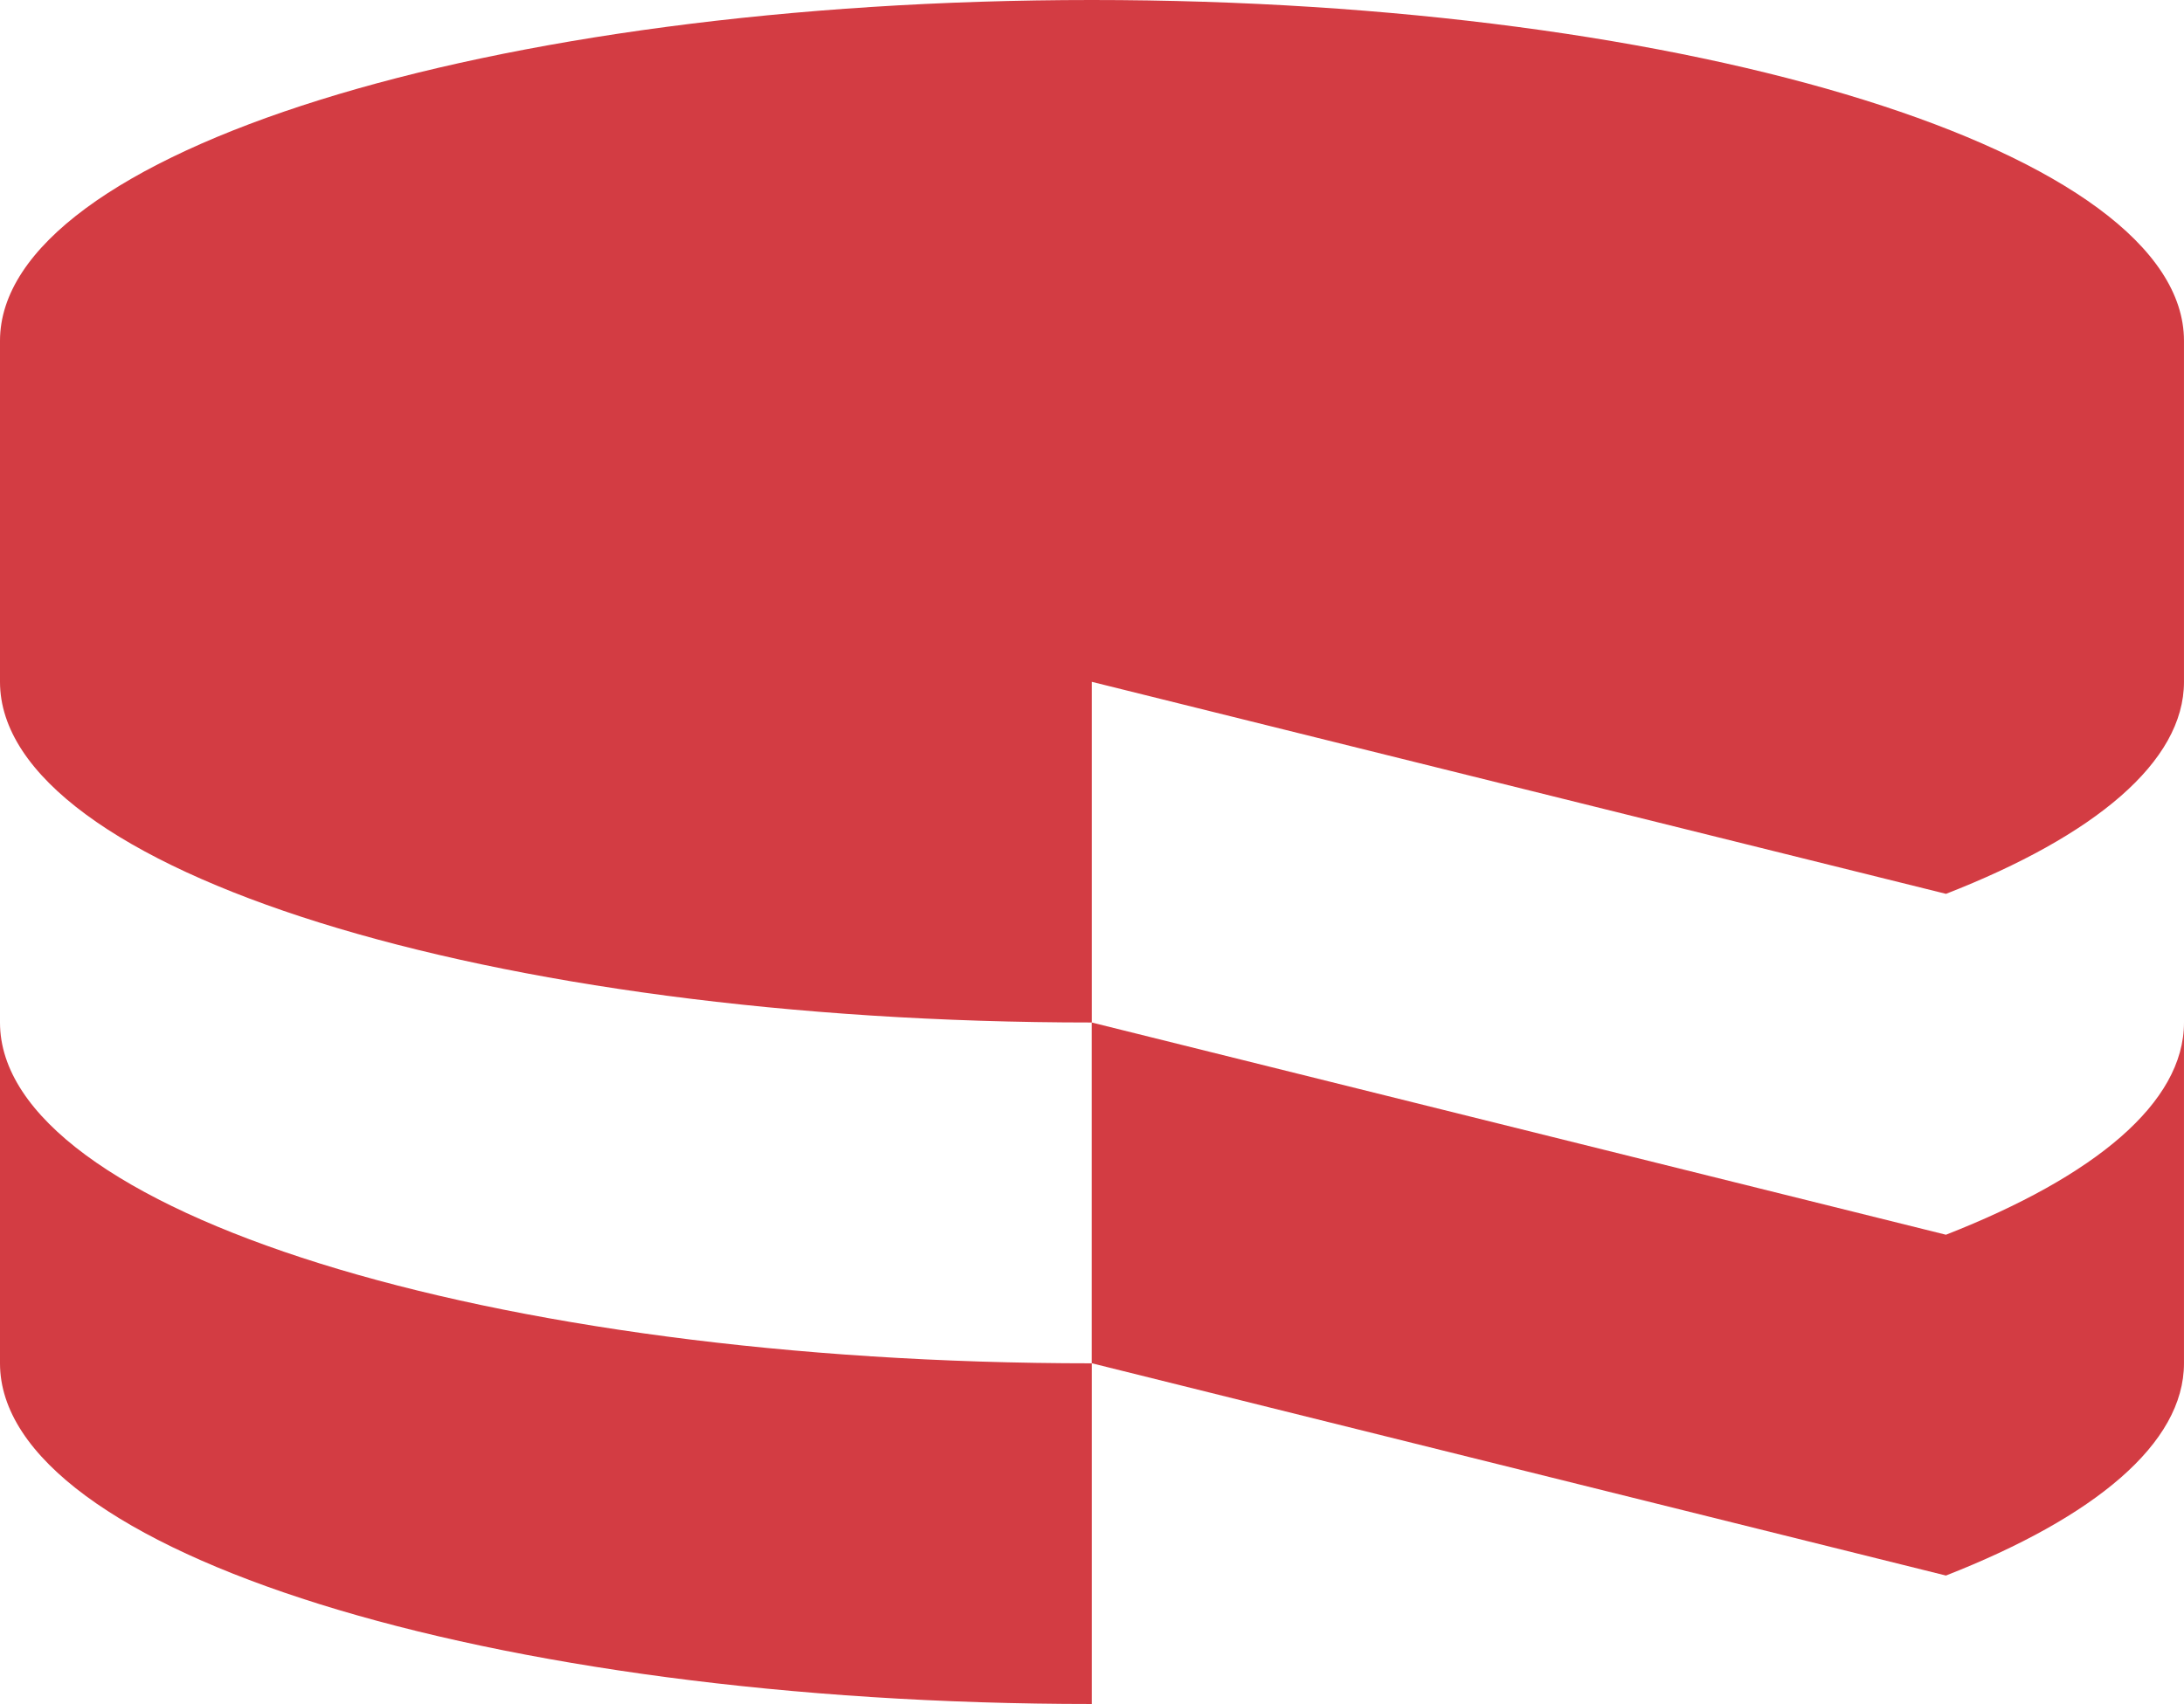
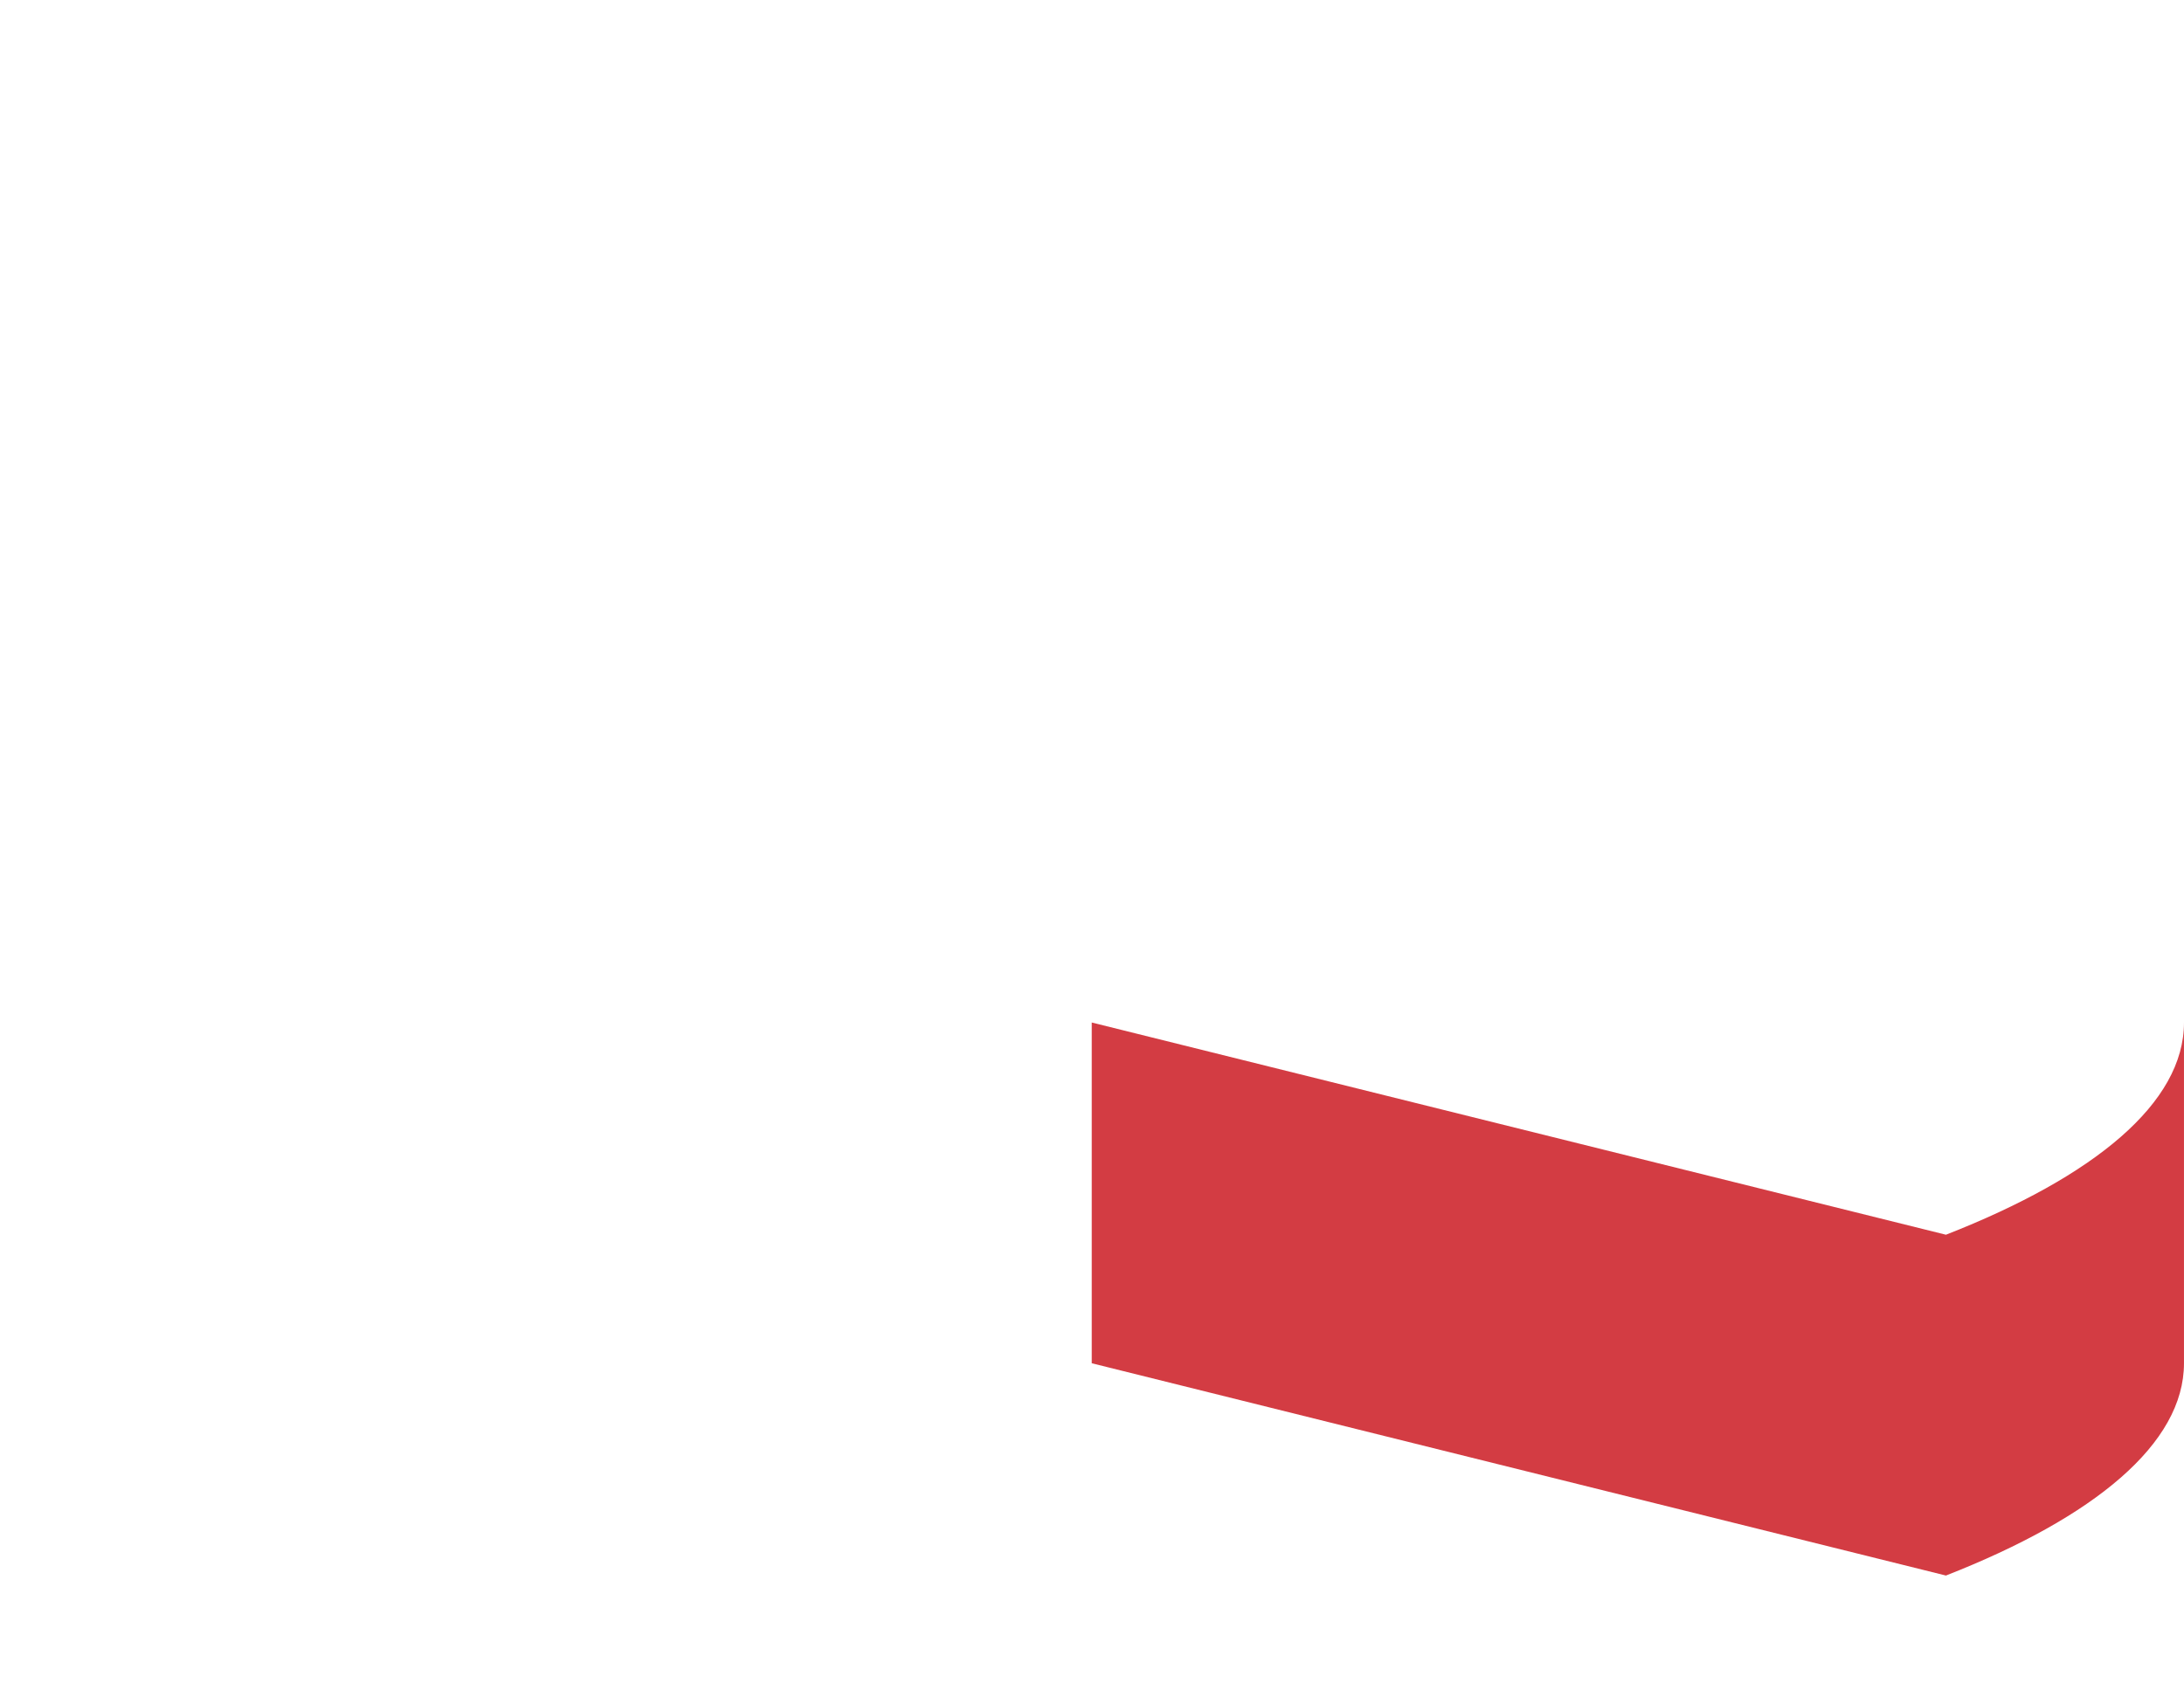
<svg xmlns="http://www.w3.org/2000/svg" version="1.1" id="Layer_1" x="0px" y="0px" width="267.577" height="208.818" viewBox="0 0 267.577 208.818" enable-background="new 0 0 230 24.673" xml:space="preserve">
  <defs id="defs25" />
  <g id="g25" transform="scale(8.463)">
-     <path d="m 15.806,9.873 12.366,3.07 c 2.152,-0.84 3.445,-1.911 3.445,-3.07 V 4.935 C 31.617,2.213 24.537,0 15.806,0 7.076,0 0,2.213 0,4.935 v 4.938 c 0,2.723 7.076,4.933 15.806,4.933 z" id="path17" fill="#d33c43" />
    <path d="M 28.171,17.879 15.805,14.806 v 4.934 l 12.366,3.074 c 2.153,-0.844 3.446,-1.911 3.446,-3.074 v -4.934 c 10e-4,1.163 -1.293,2.23 -3.446,3.073" id="path18" fill="#d33c43" />
-     <path d="m 0,14.806 v 4.935 c 0,2.724 7.076,4.933 15.806,4.933 V 19.741 C 7.076,19.741 0,17.53 0,14.806" id="path19" fill="#d33c43" />
  </g>
</svg>